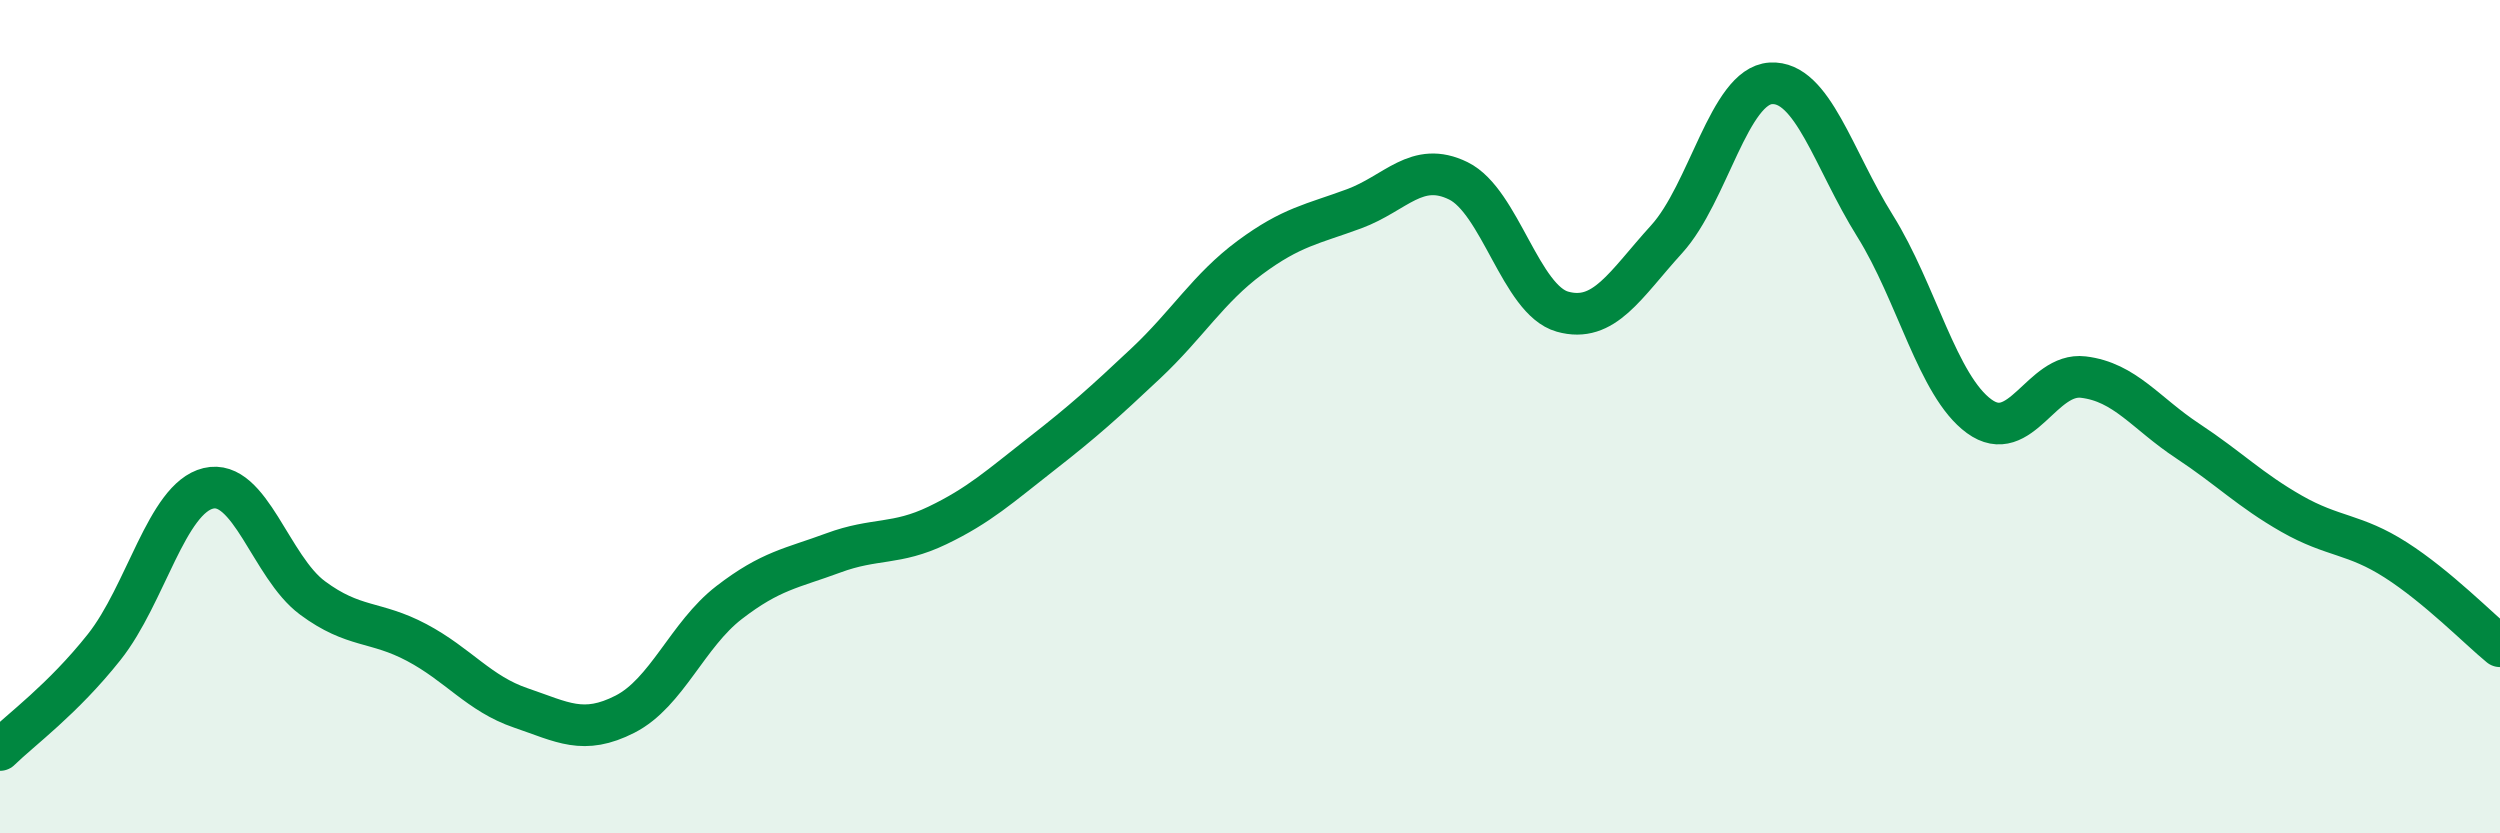
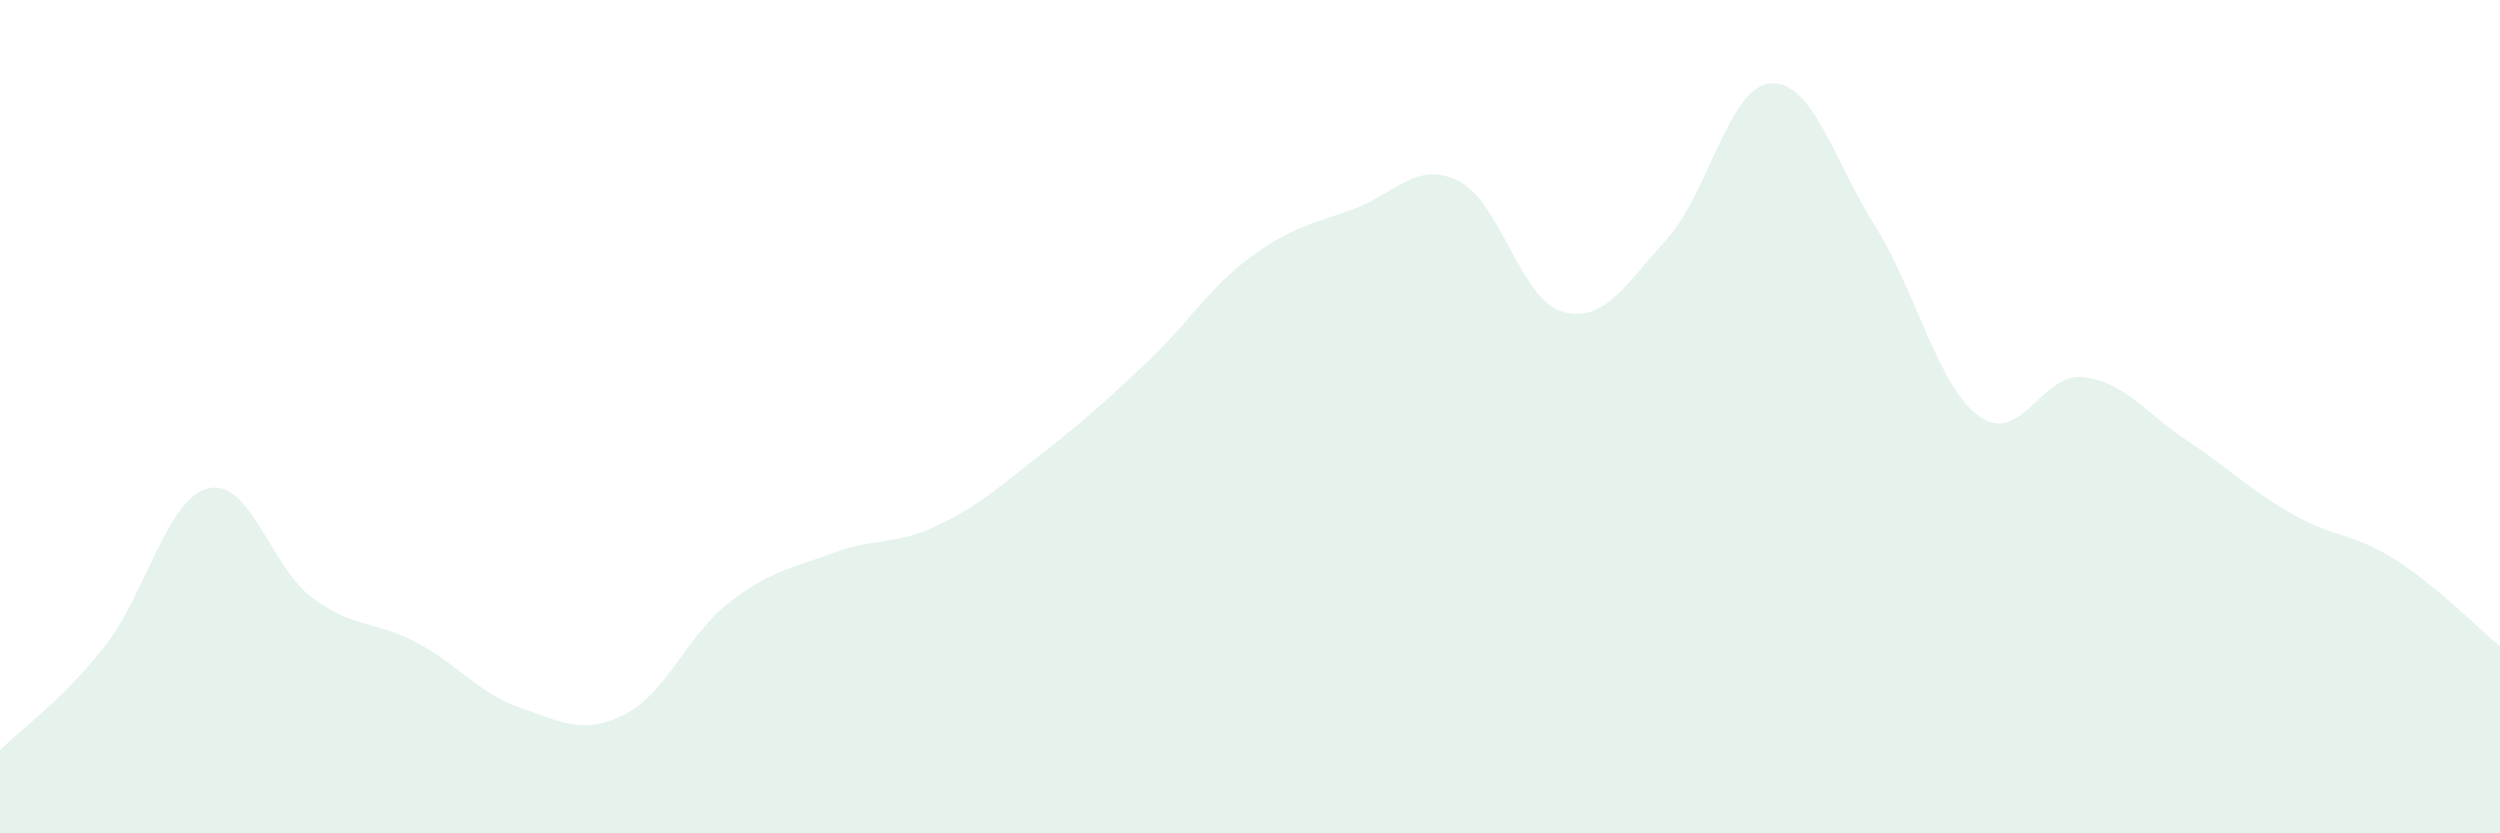
<svg xmlns="http://www.w3.org/2000/svg" width="60" height="20" viewBox="0 0 60 20">
  <path d="M 0,18 C 0.5,17.51 1.5,16.79 2.5,15.53 C 3.5,14.27 4,11.96 5,11.72 C 6,11.48 6.5,13.61 7.5,14.35 C 8.5,15.09 9,14.89 10,15.42 C 11,15.95 11.5,16.65 12.5,16.99 C 13.5,17.33 14,17.65 15,17.14 C 16,16.63 16.5,15.23 17.5,14.46 C 18.5,13.69 19,13.64 20,13.27 C 21,12.9 21.5,13.09 22.5,12.61 C 23.5,12.13 24,11.67 25,10.89 C 26,10.11 26.5,9.66 27.5,8.72 C 28.5,7.78 29,6.92 30,6.18 C 31,5.44 31.5,5.38 32.5,5.01 C 33.5,4.64 34,3.85 35,4.34 C 36,4.83 36.5,7.2 37.5,7.48 C 38.5,7.76 39,6.84 40,5.74 C 41,4.64 41.5,2.06 42.5,2 C 43.5,1.94 44,3.82 45,5.42 C 46,7.02 46.5,9.26 47.5,9.99 C 48.5,10.72 49,8.93 50,9.05 C 51,9.17 51.5,9.92 52.5,10.58 C 53.5,11.24 54,11.76 55,12.33 C 56,12.9 56.5,12.8 57.5,13.44 C 58.5,14.08 59.5,15.1 60,15.51L60 20L0 20Z" fill="#008740" opacity="0.1" stroke-linecap="round" stroke-linejoin="round" />
-   <path d="M 0,18 C 0.5,17.51 1.5,16.79 2.5,15.53 C 3.5,14.27 4,11.96 5,11.72 C 6,11.48 6.5,13.61 7.5,14.35 C 8.5,15.09 9,14.89 10,15.42 C 11,15.95 11.5,16.65 12.5,16.99 C 13.5,17.33 14,17.65 15,17.14 C 16,16.63 16.5,15.23 17.5,14.46 C 18.5,13.69 19,13.64 20,13.27 C 21,12.9 21.5,13.09 22.5,12.61 C 23.5,12.13 24,11.67 25,10.89 C 26,10.11 26.5,9.66 27.5,8.72 C 28.5,7.78 29,6.92 30,6.18 C 31,5.44 31.5,5.38 32.5,5.01 C 33.5,4.64 34,3.85 35,4.34 C 36,4.83 36.5,7.2 37.5,7.48 C 38.5,7.76 39,6.84 40,5.74 C 41,4.64 41.5,2.06 42.5,2 C 43.5,1.94 44,3.82 45,5.42 C 46,7.02 46.5,9.26 47.5,9.99 C 48.5,10.72 49,8.93 50,9.05 C 51,9.17 51.5,9.92 52.5,10.58 C 53.5,11.24 54,11.76 55,12.33 C 56,12.9 56.5,12.8 57.5,13.44 C 58.5,14.08 59.5,15.1 60,15.51" stroke="#008740" stroke-width="1" fill="none" stroke-linecap="round" stroke-linejoin="round" />
</svg>